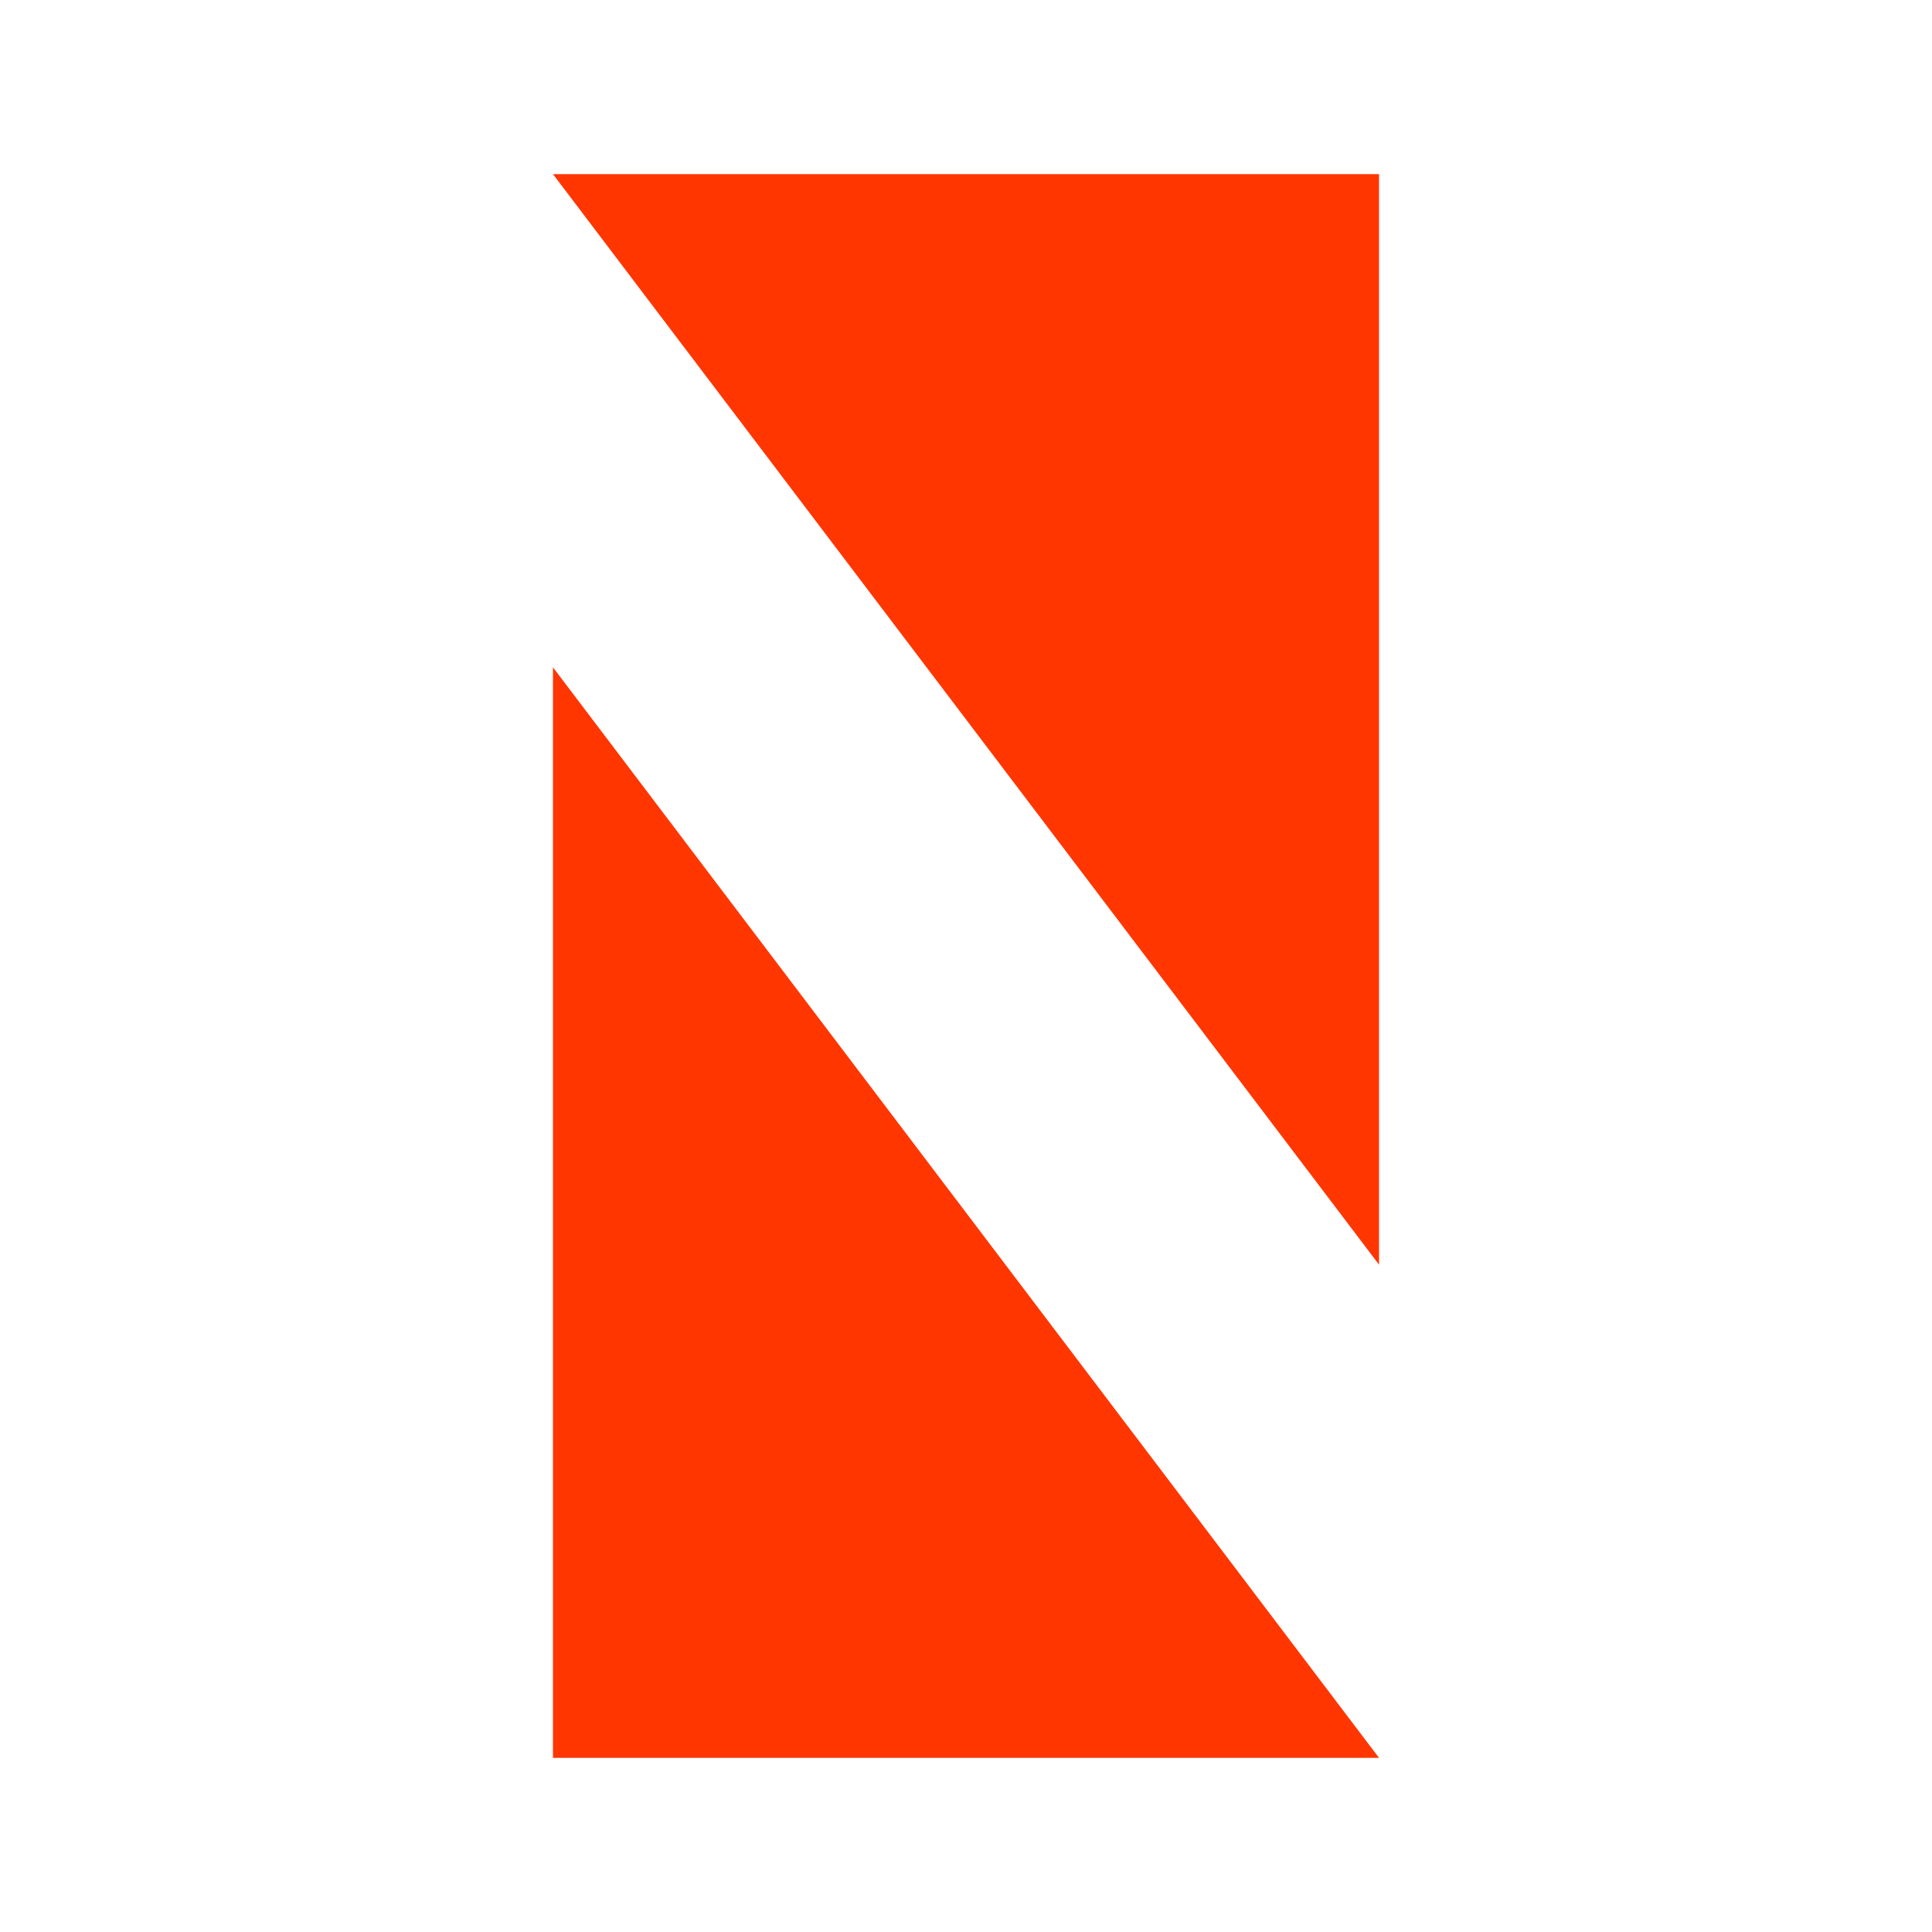
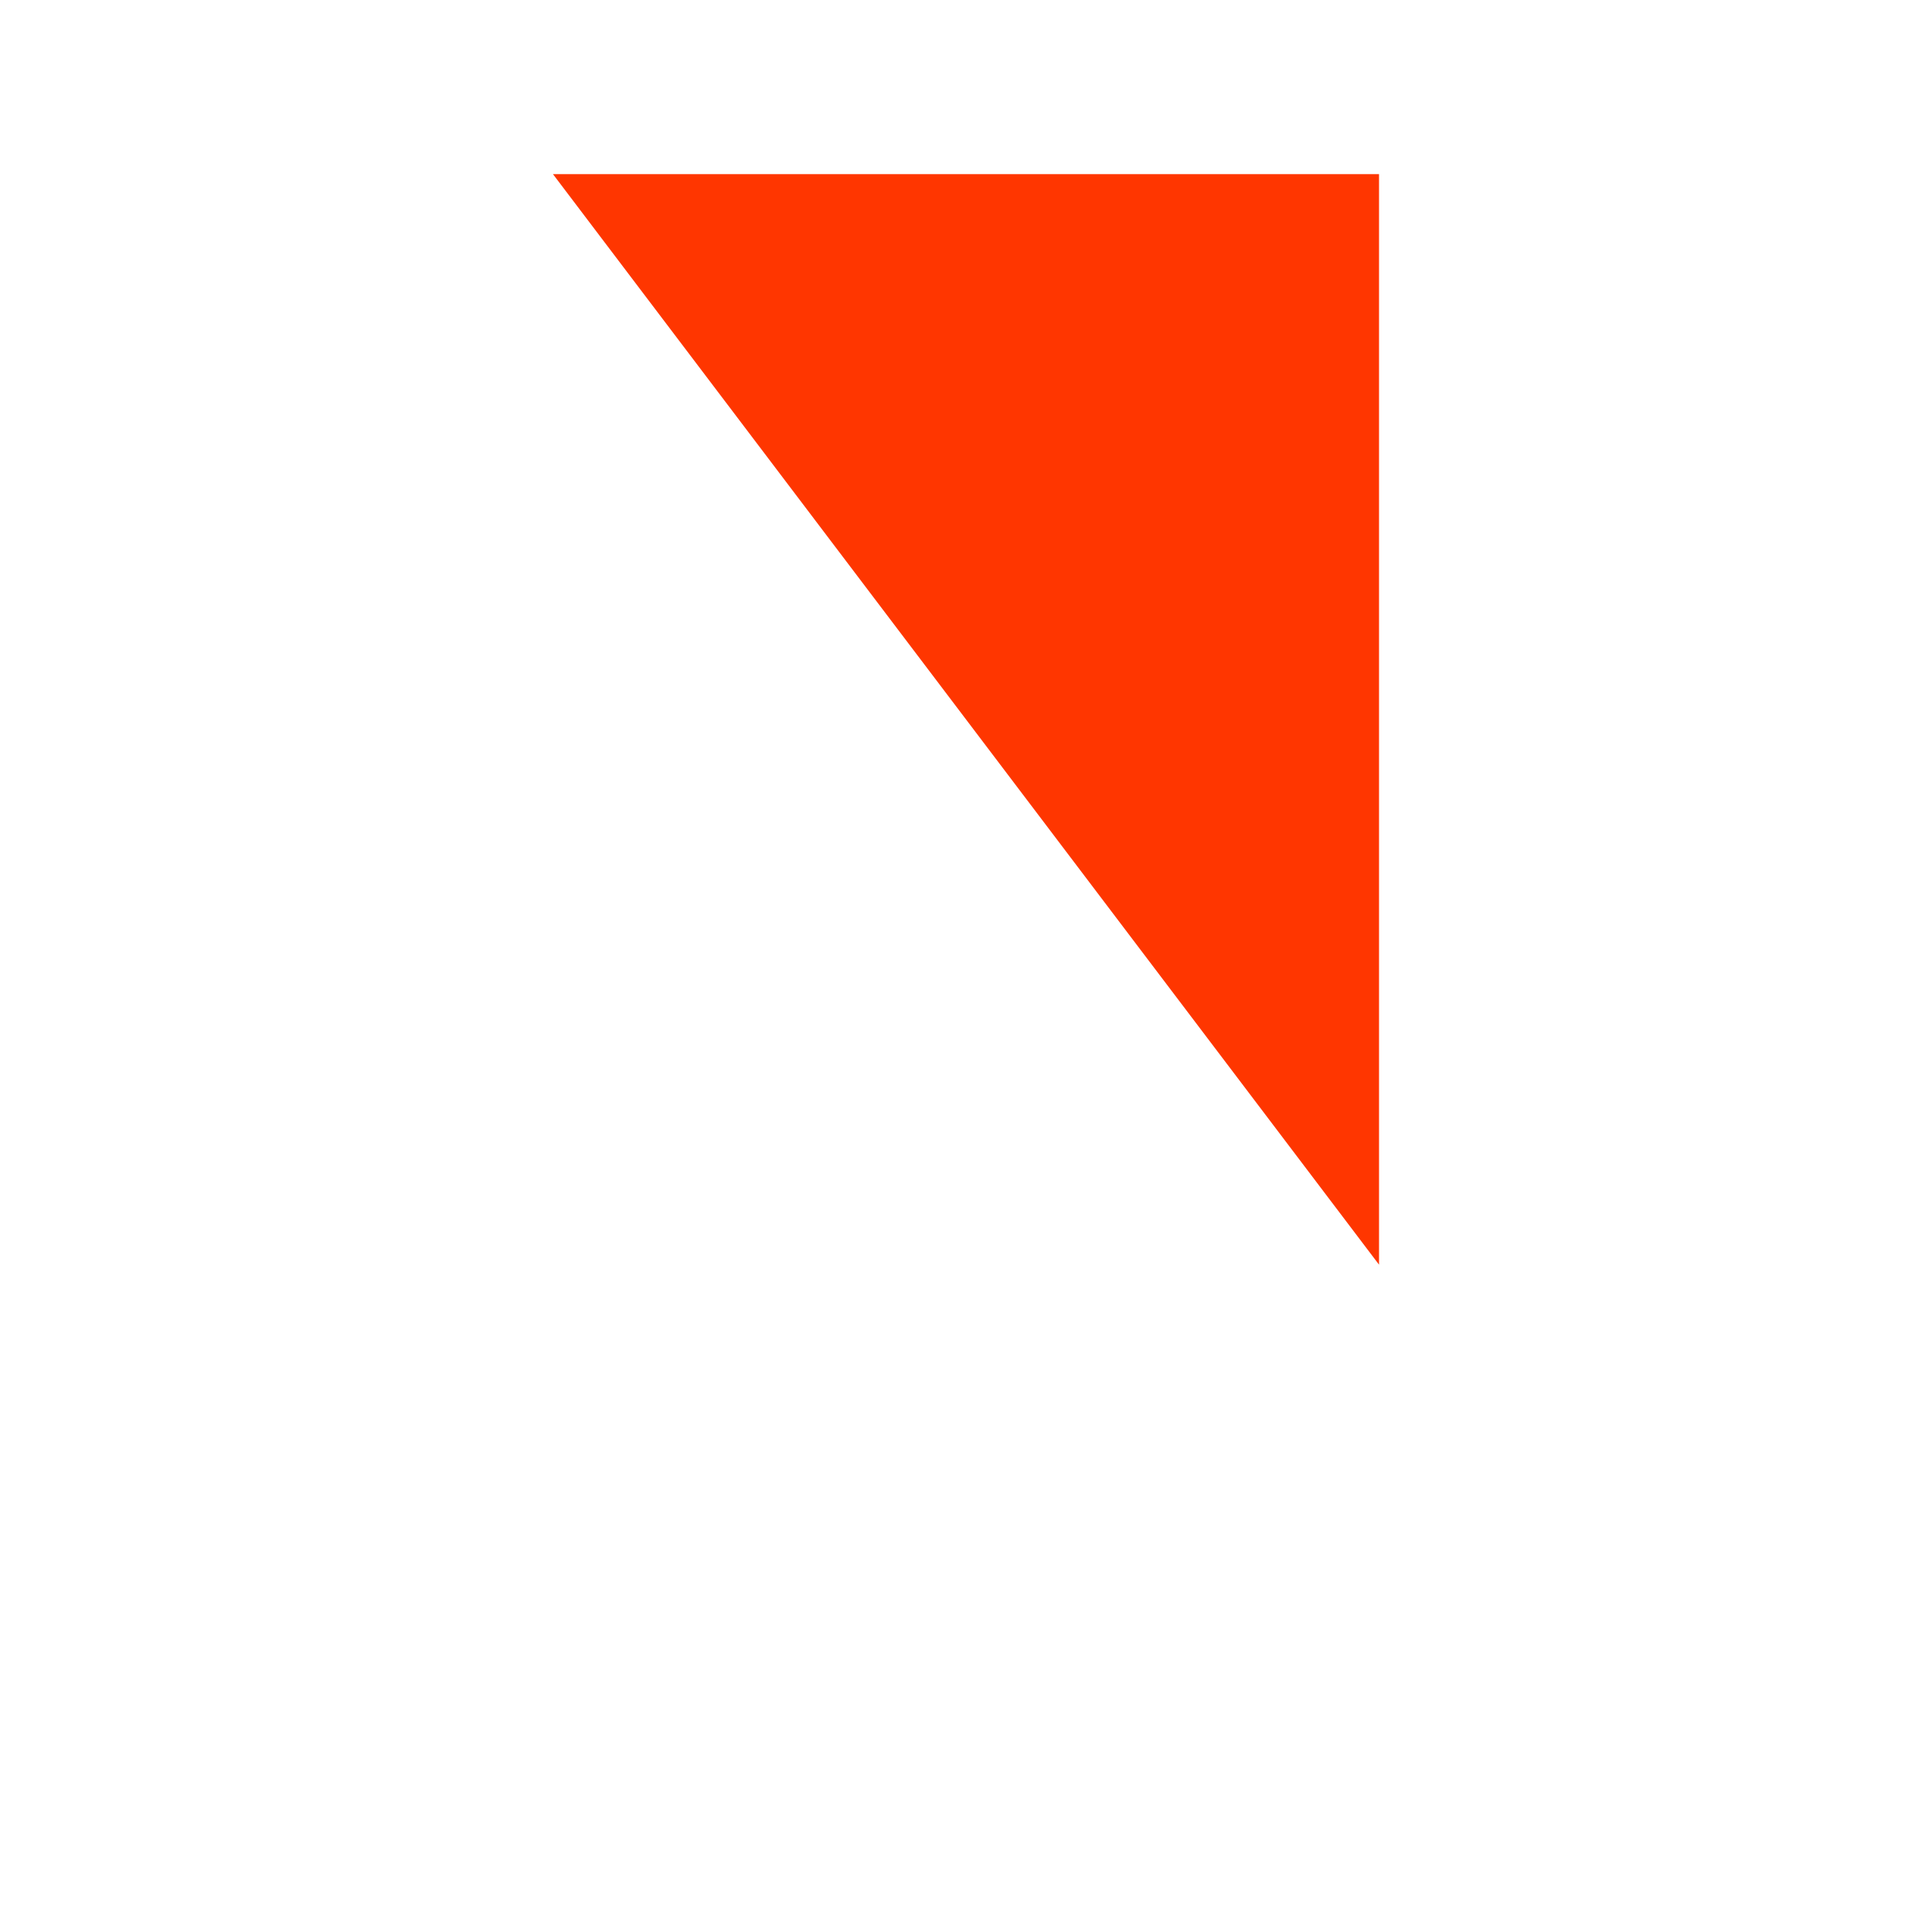
<svg xmlns="http://www.w3.org/2000/svg" id="Layer_1" data-name="Layer 1" viewBox="0 0 74 74">
  <defs>
    <style>
      .cls-1 {
        fill: #ff3600;
        stroke-width: 0px;
      }
    </style>
  </defs>
  <path class="cls-1" d="M21.18,6.67l31.64,41.77V6.67h-31.64Z" />
-   <path class="cls-1" d="M21.18,67.33h31.64L21.18,25.56v41.77Z" />
</svg>